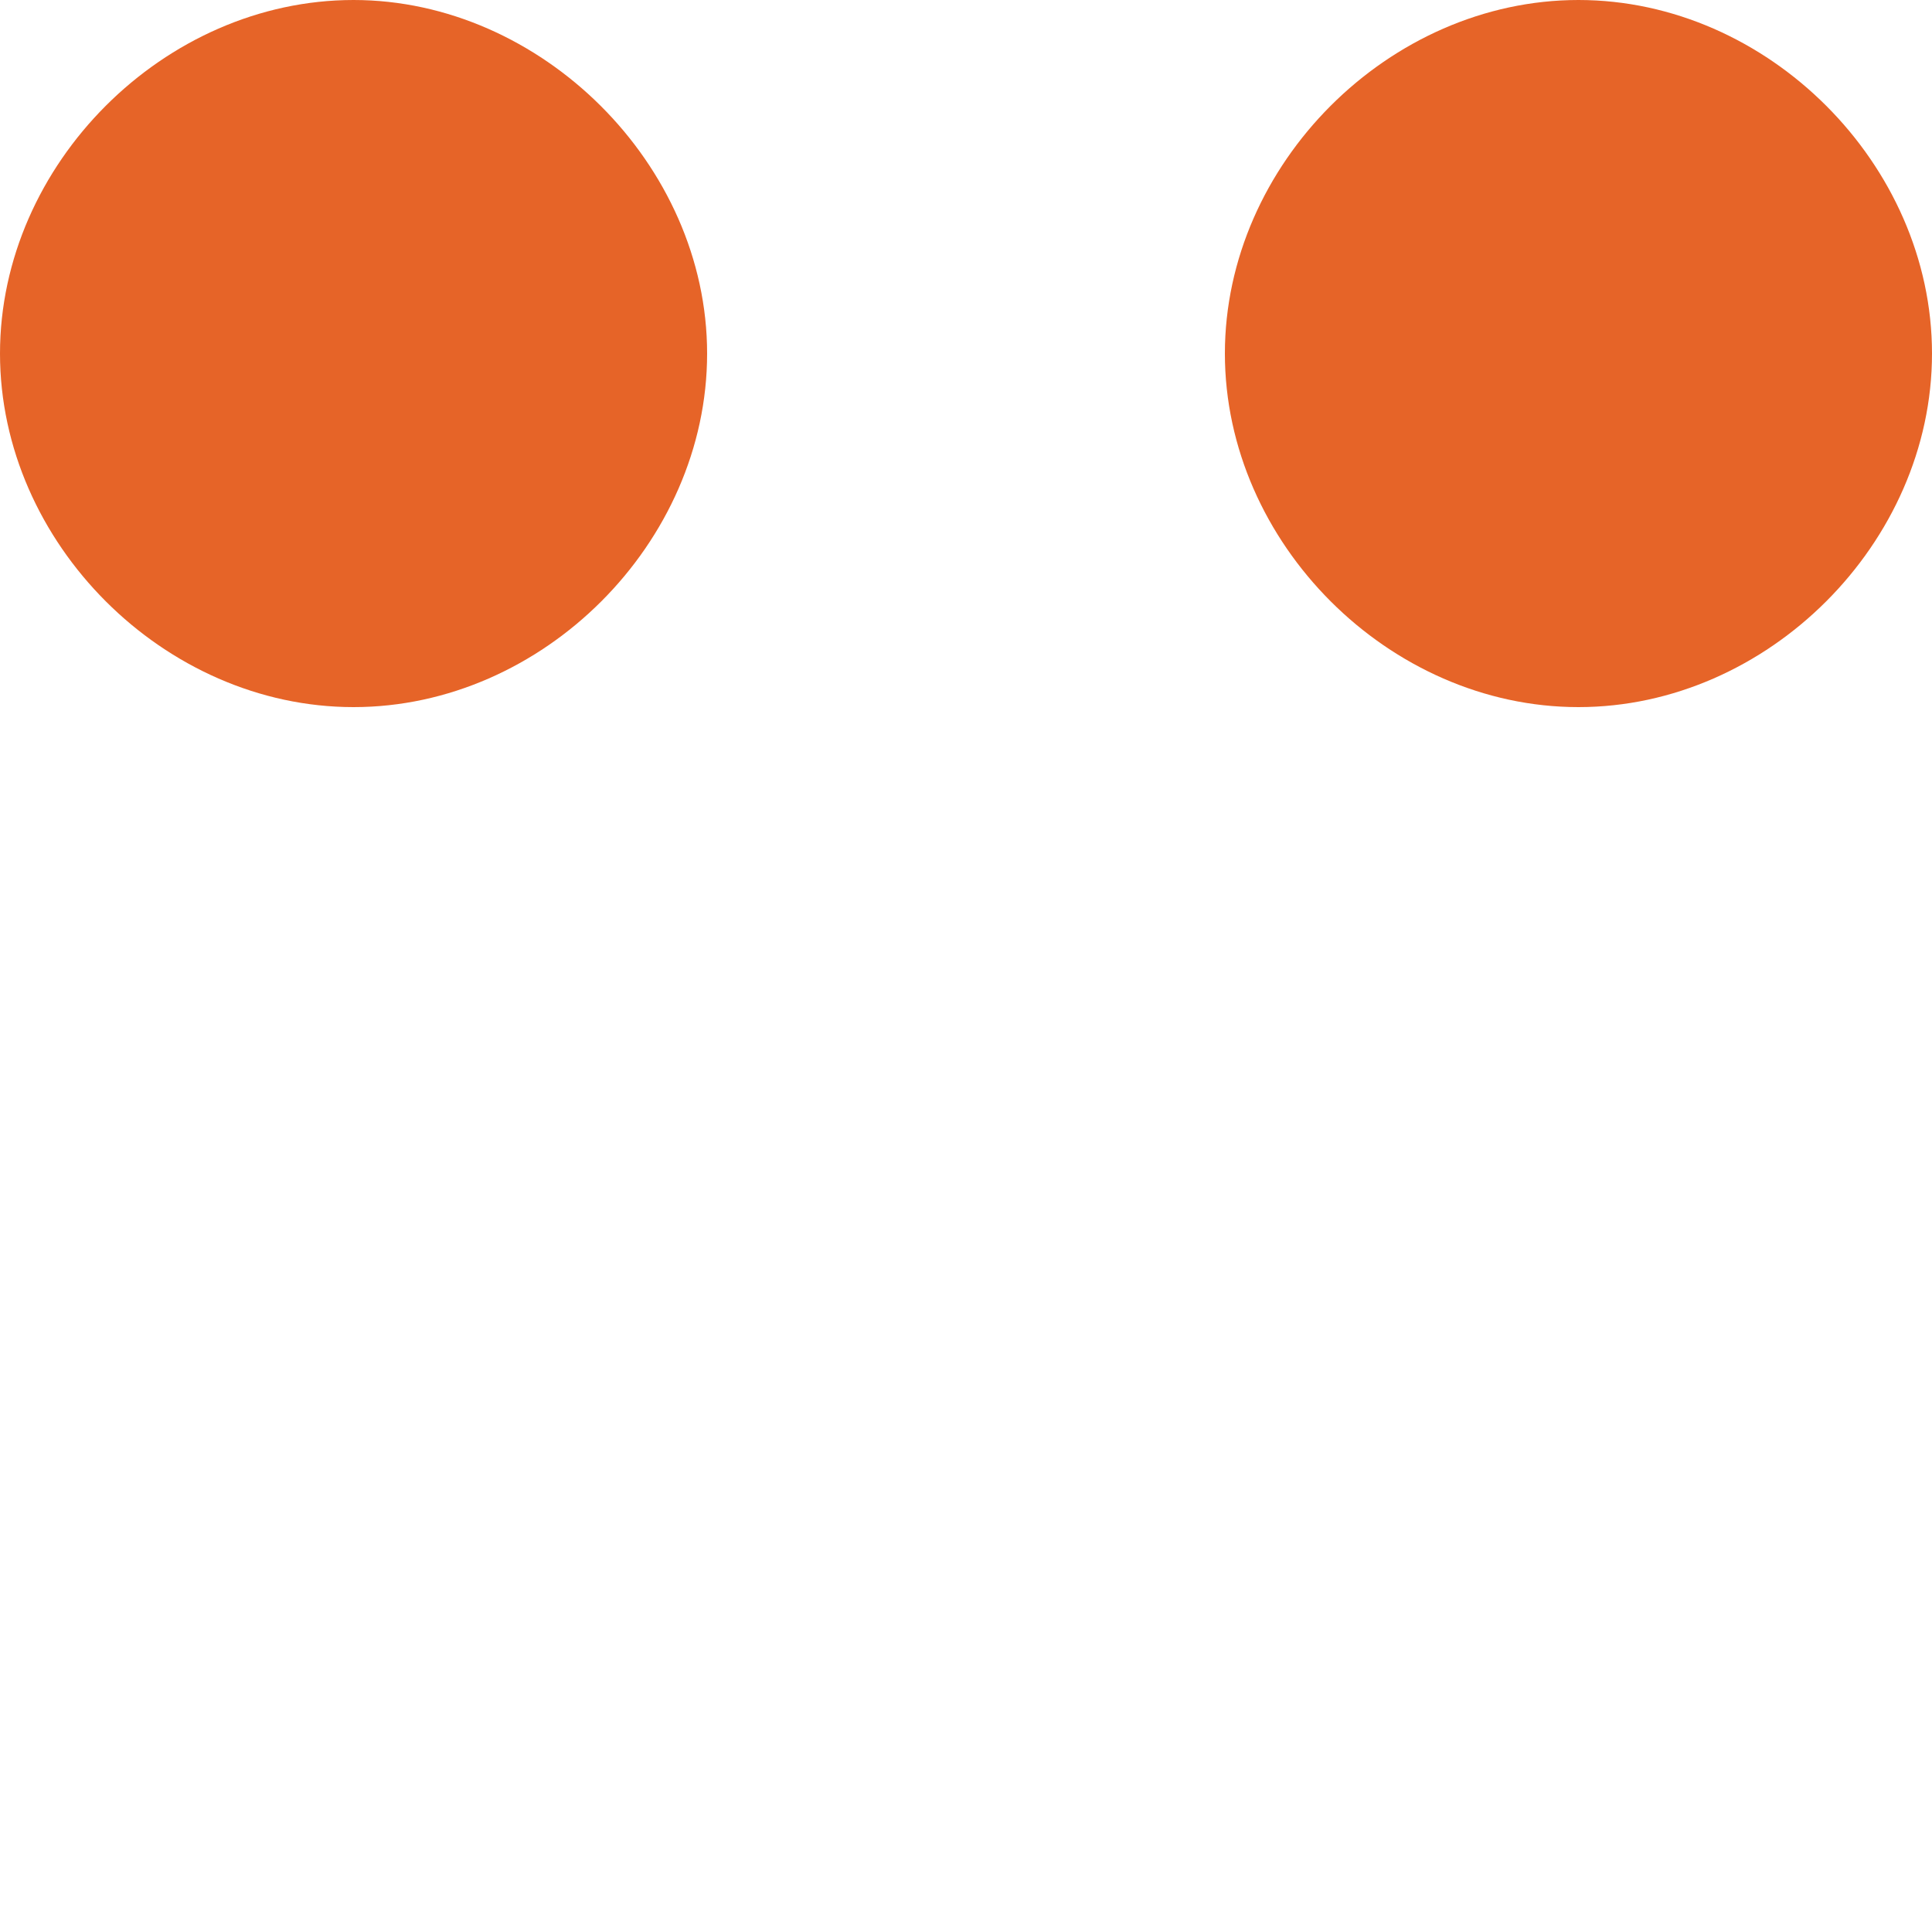
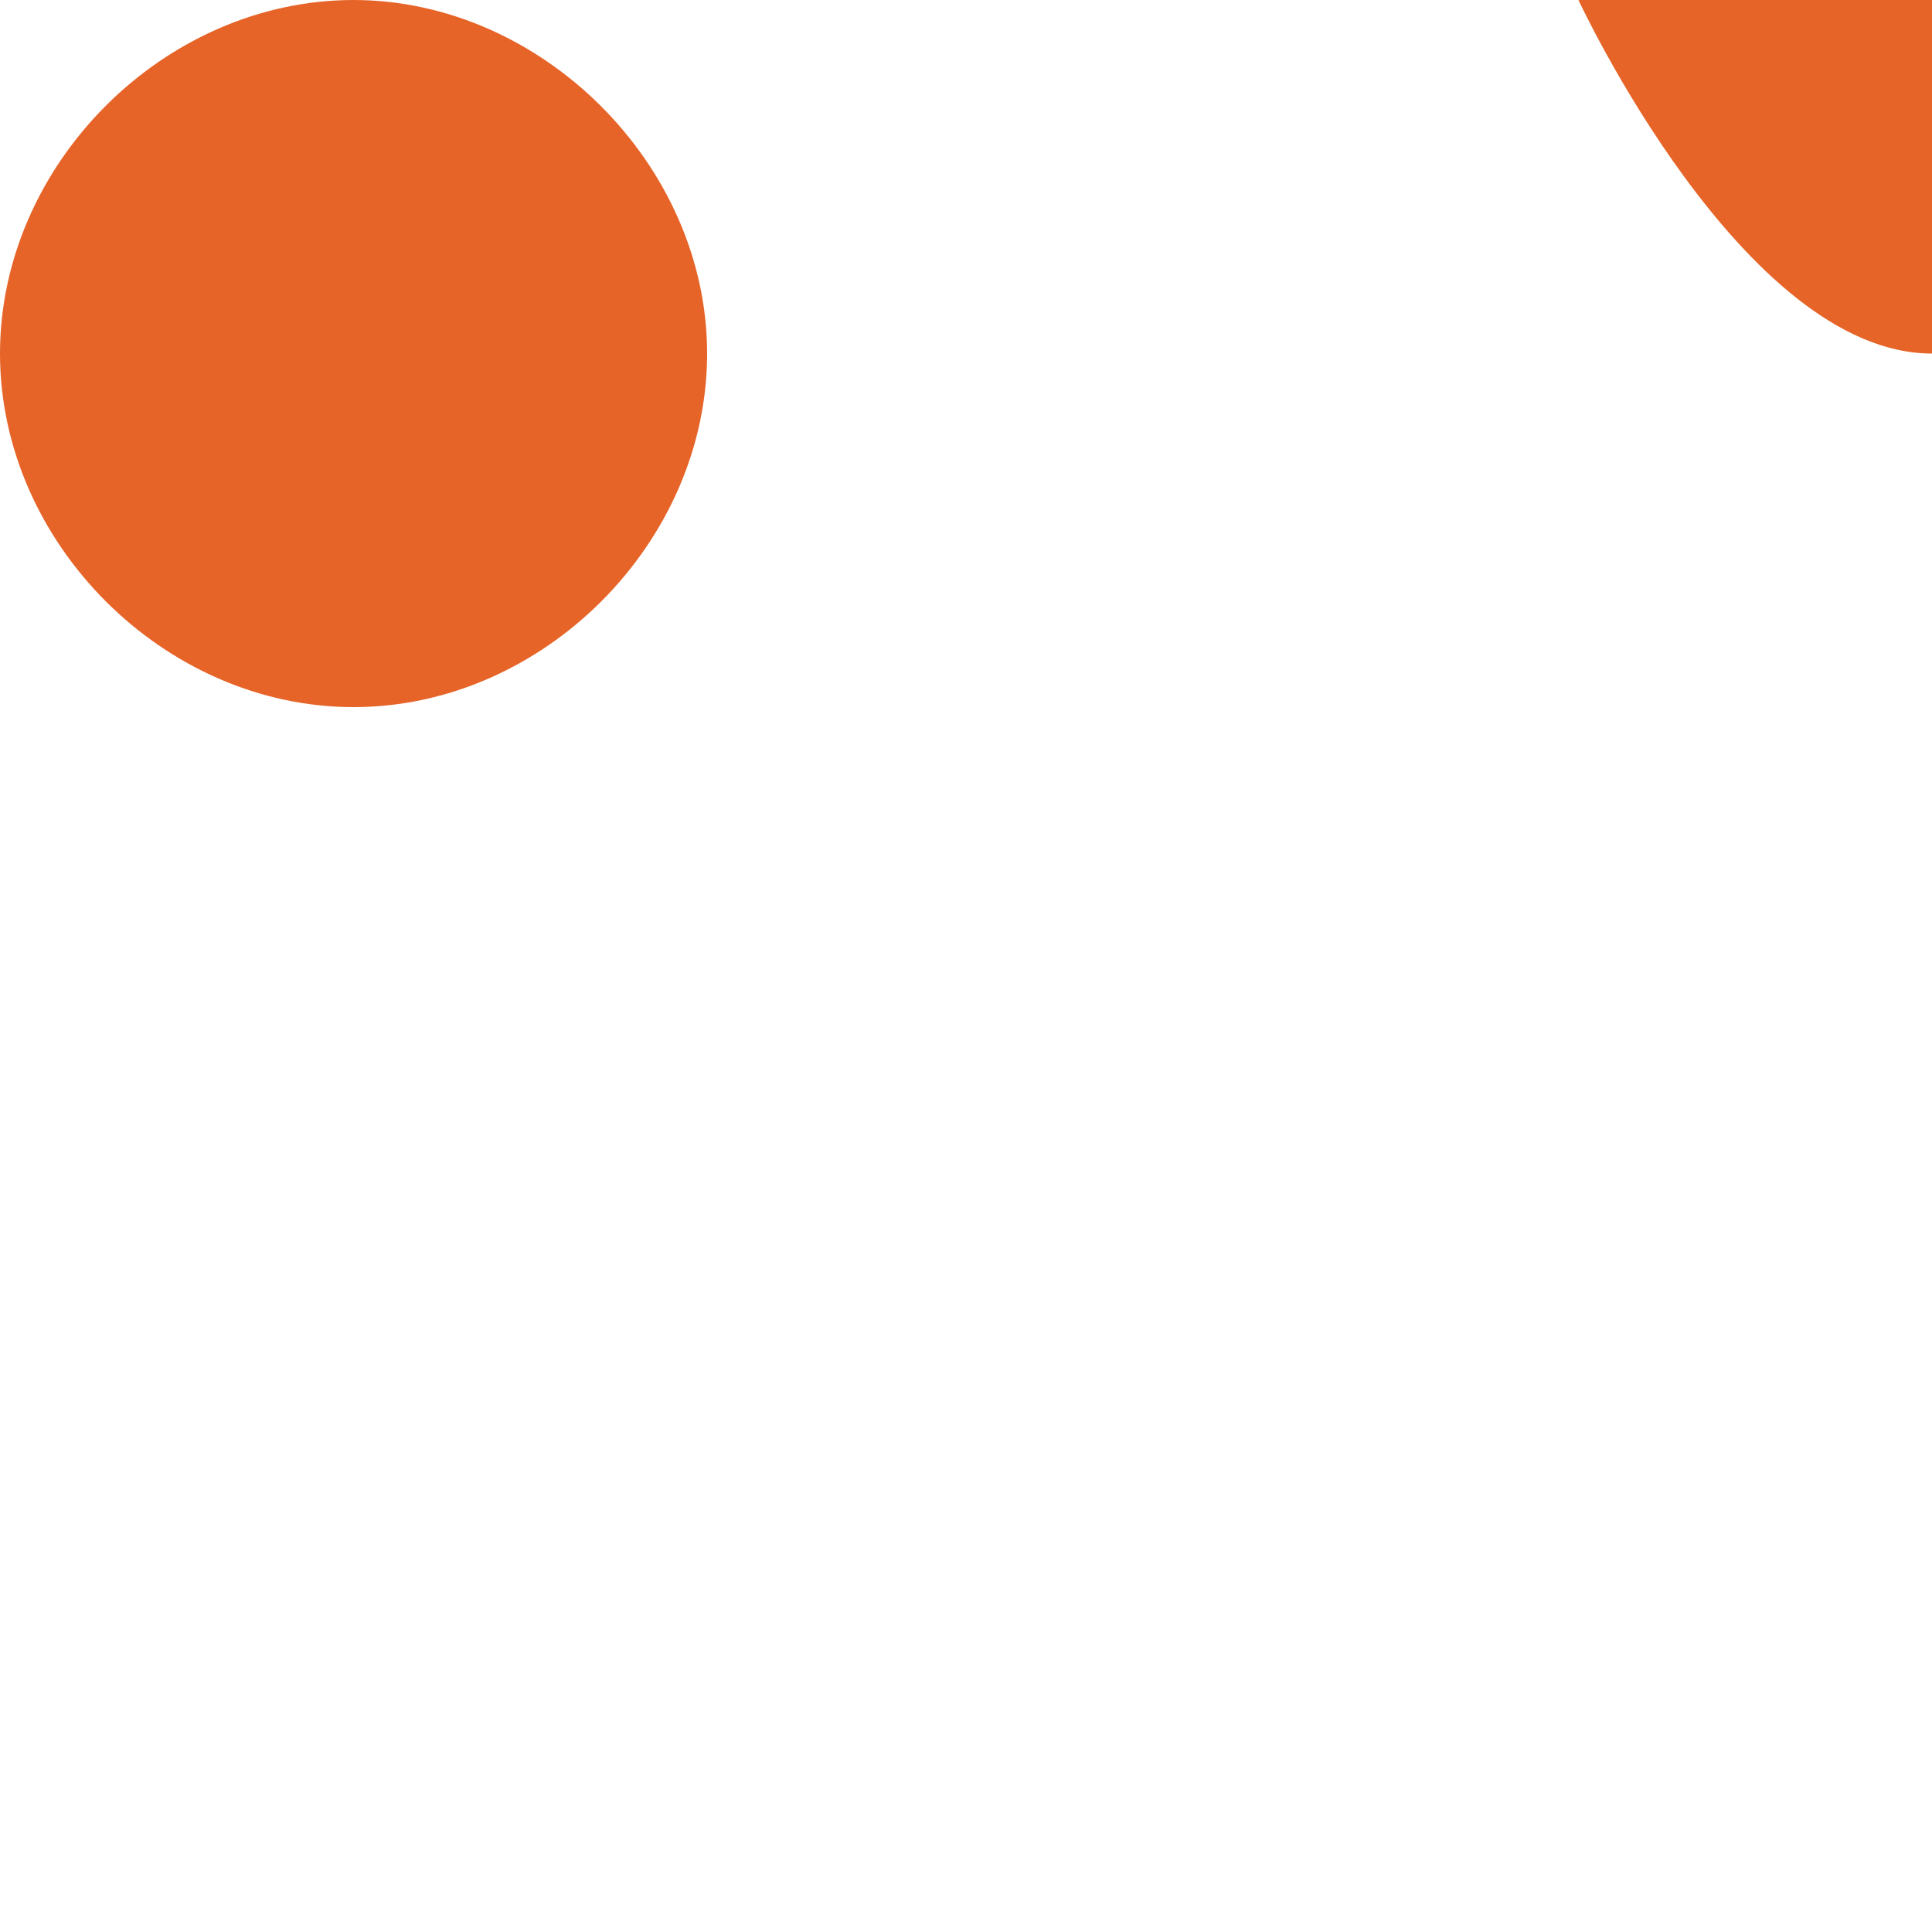
<svg xmlns="http://www.w3.org/2000/svg" version="1.1" x="0px" y="0px" viewBox="0 741.9 100 100" enable-background="new 0 741.9 100 100" xml:space="preserve">
-   <path fill="#E66428" d="M18.3,741.9c-9.8,0-18.3,8.5-18.3,18.3s8.5,18.3,18.3,18.3s18.3-8.5,18.3-18.3S28,741.9,18.3,741.9z M81.7,741.9c-9.8,0-18.3,8.5-18.3,18.3s8.5,18.3,18.3,18.3s18.3-8.5,18.3-18.3S91.5,741.9,81.7,741.9z" />
+   <path fill="#E66428" d="M18.3,741.9c-9.8,0-18.3,8.5-18.3,18.3s8.5,18.3,18.3,18.3s18.3-8.5,18.3-18.3S28,741.9,18.3,741.9z M81.7,741.9s8.5,18.3,18.3,18.3s18.3-8.5,18.3-18.3S91.5,741.9,81.7,741.9z" />
</svg>